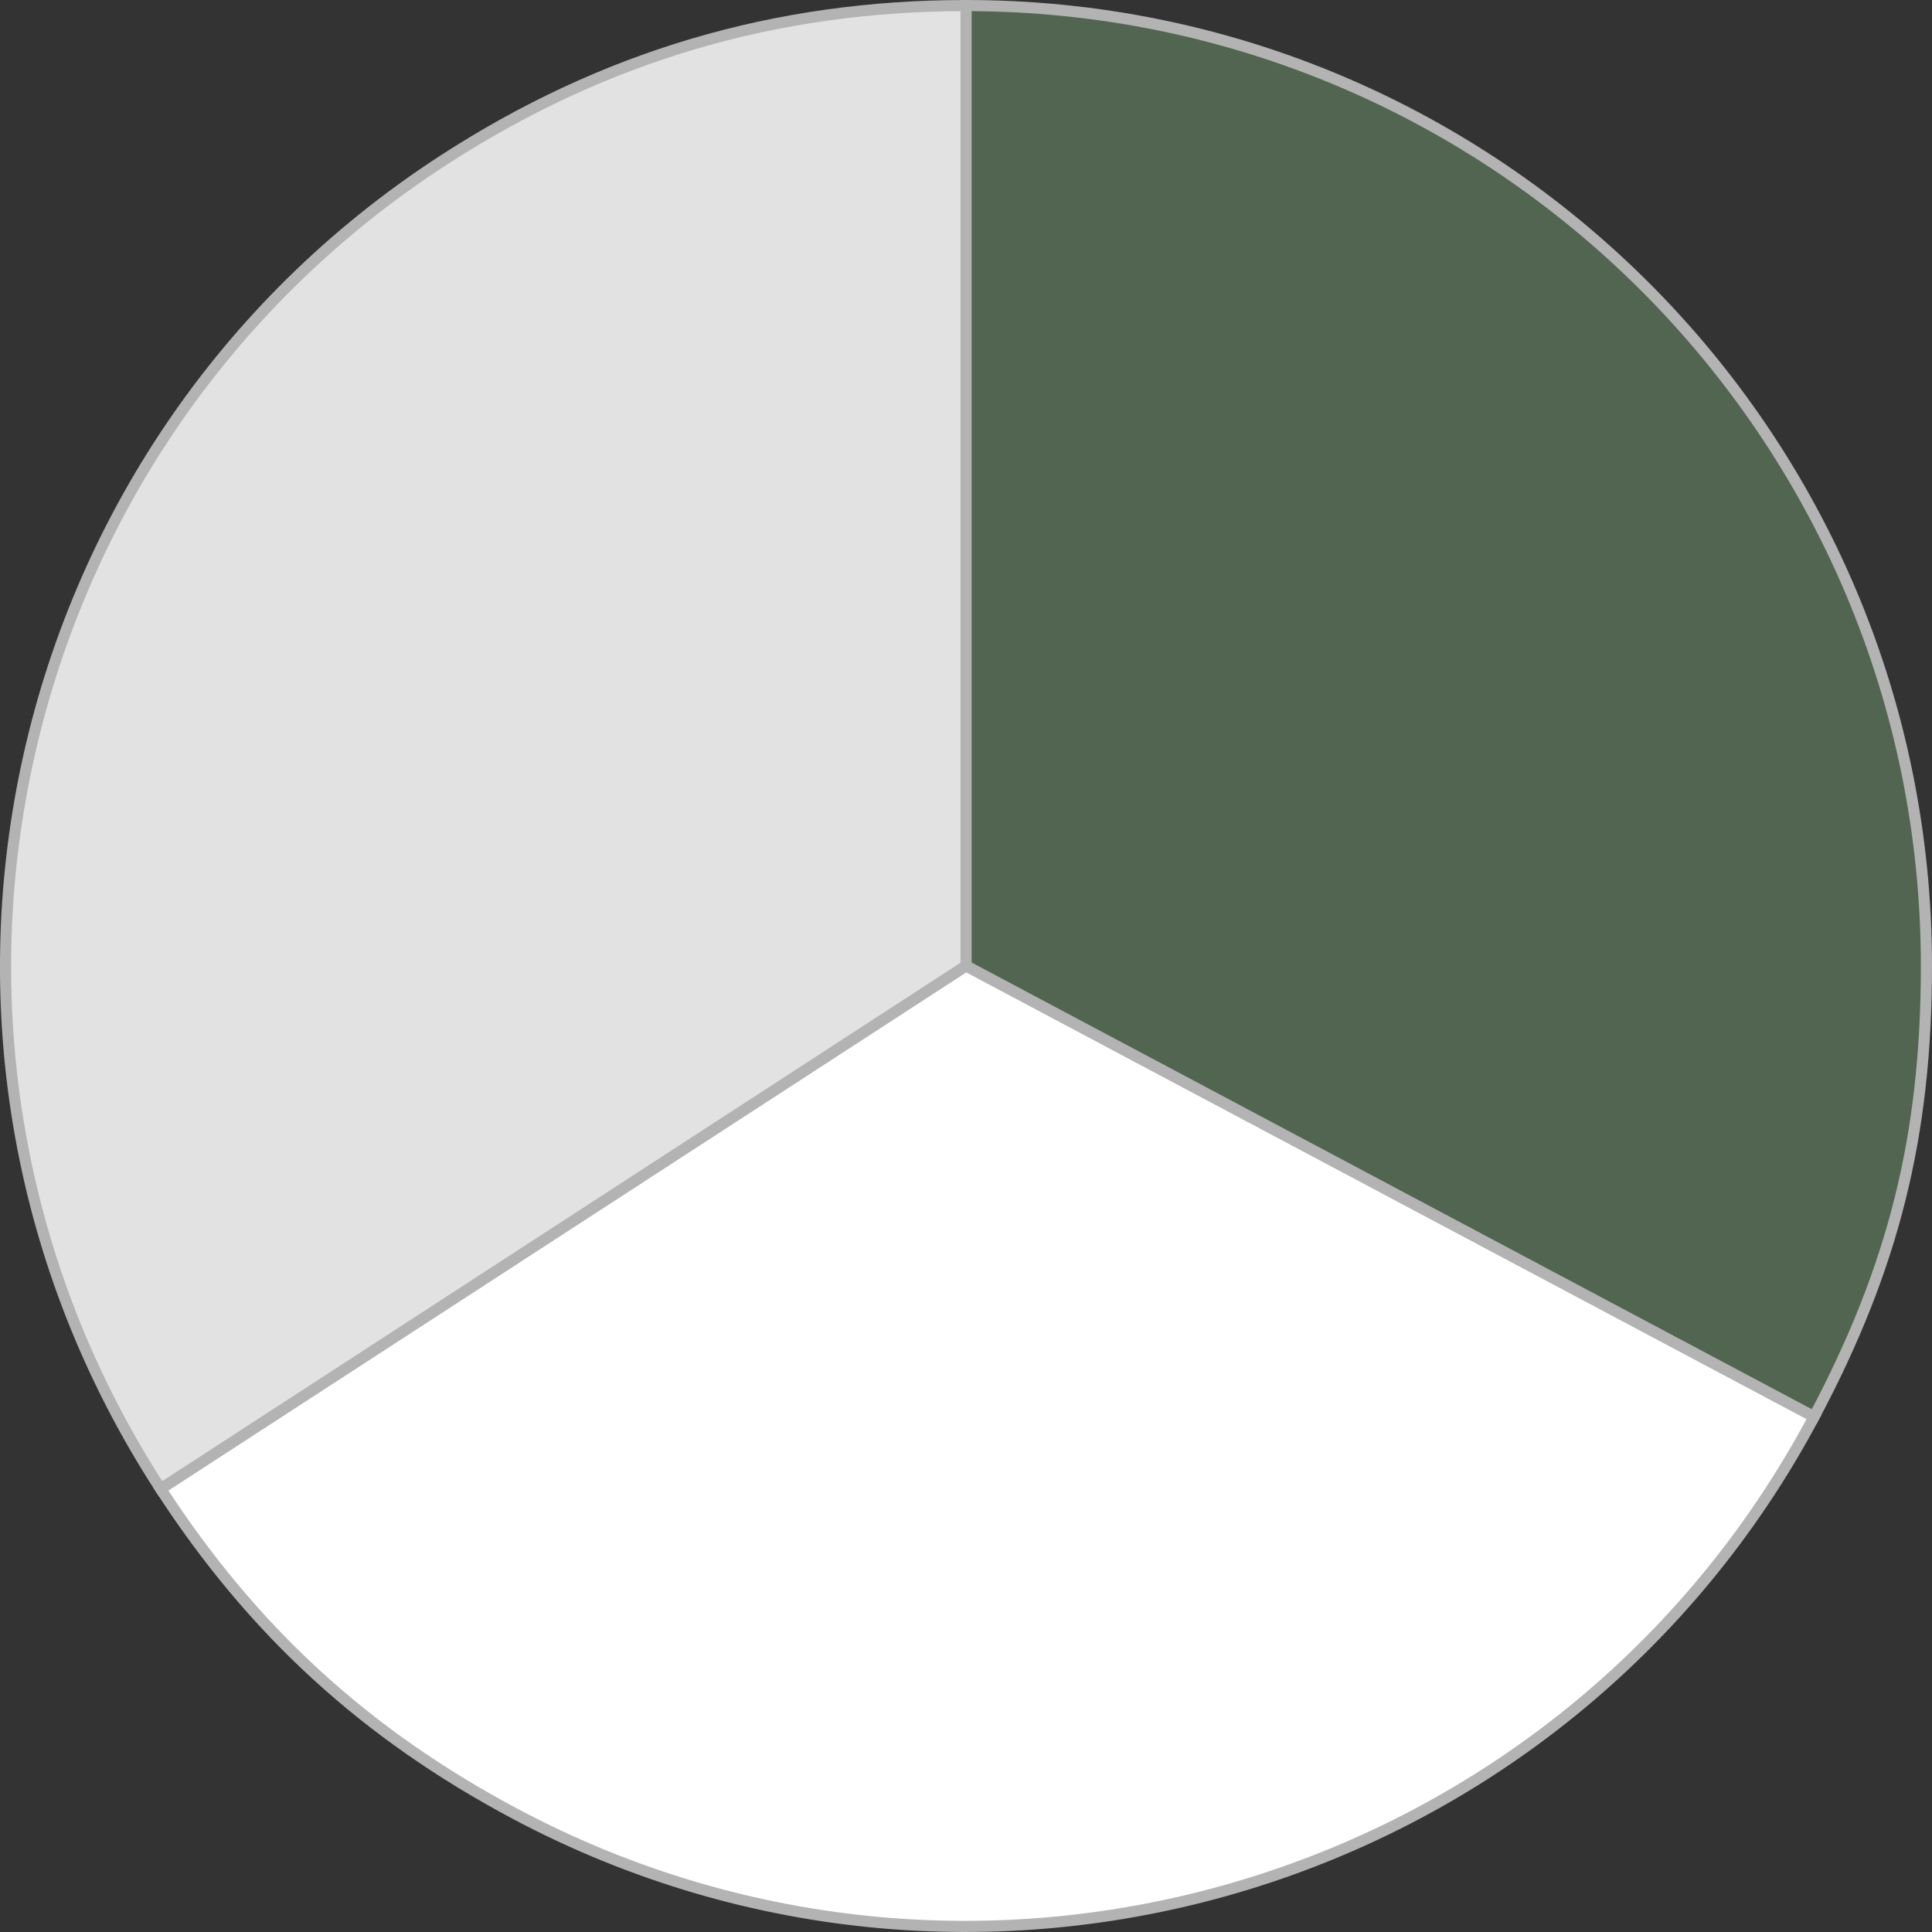
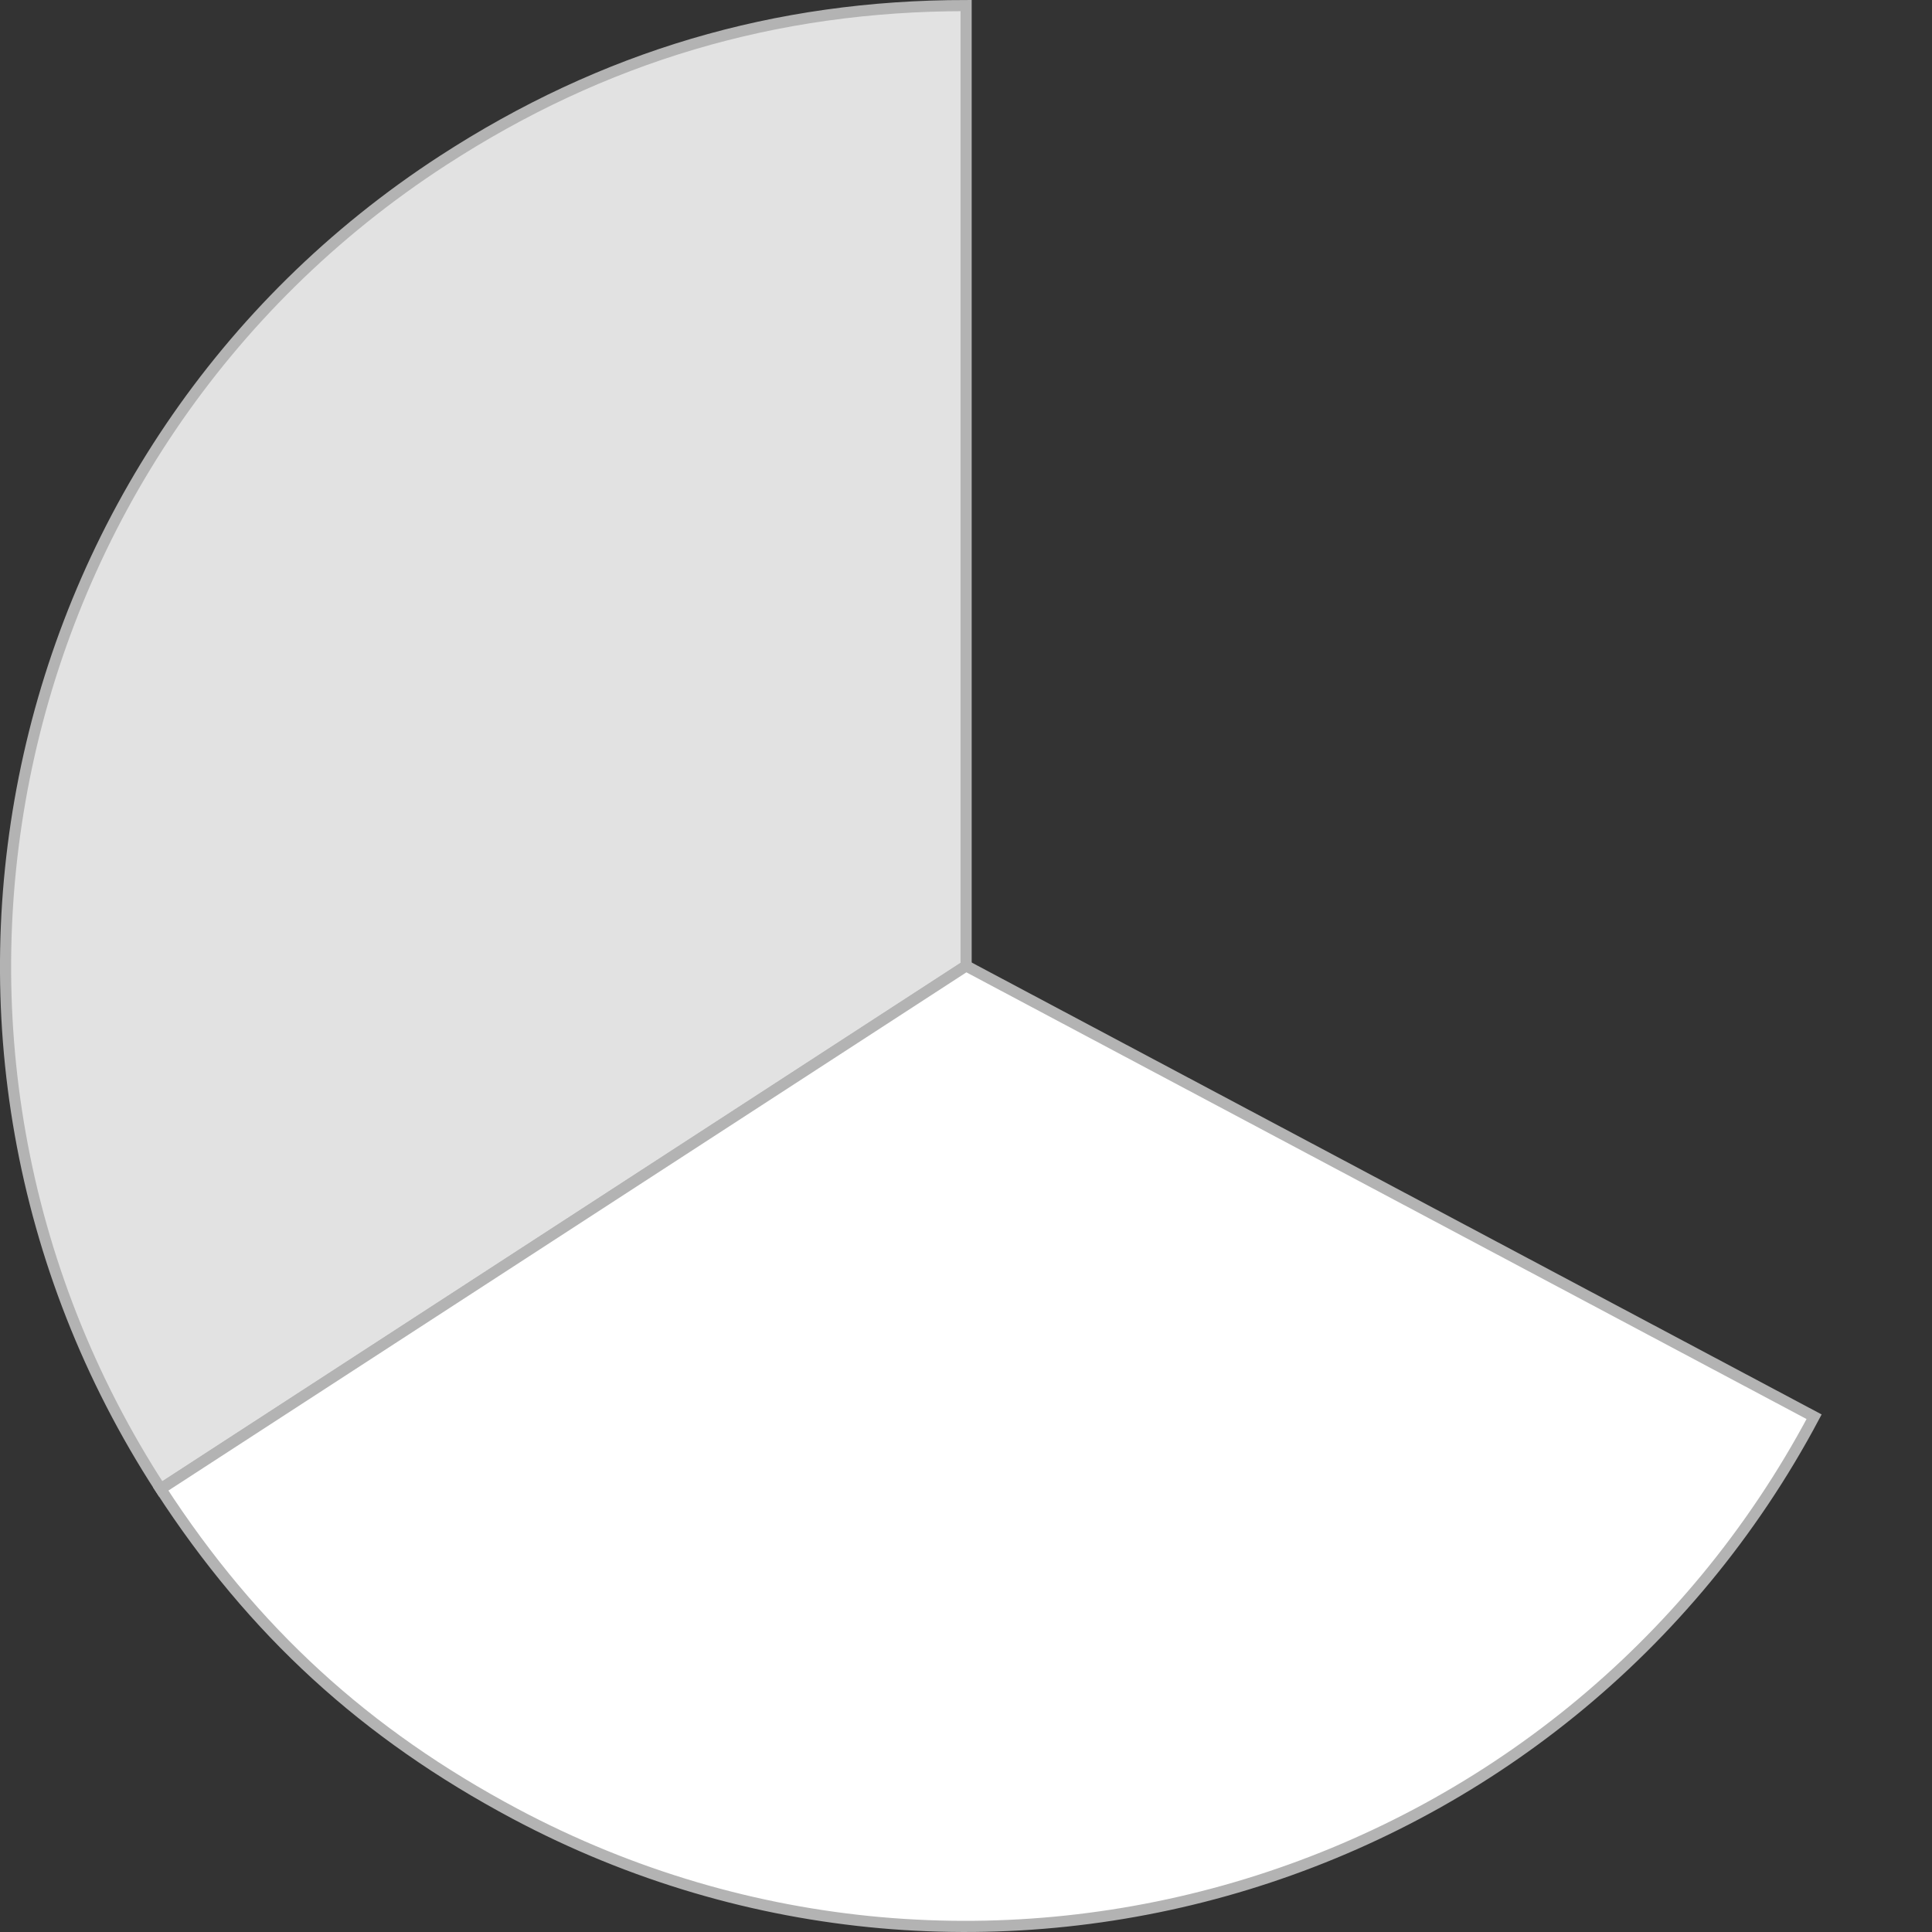
<svg xmlns="http://www.w3.org/2000/svg" id="_Слой_1" data-name="Слой 1" viewBox="0 0 86.69 86.7">
  <rect x="0" y="0" width="86.69" height="86.7" fill="#333333" stroke="none" />
  <defs>
    <style> .cls-1 { fill: #e2e2e2; } .cls-1, .cls-2, .cls-3 { stroke: #b3b3b3; stroke-miterlimit: 10; stroke-width: .5px; } .cls-2 { fill: #fff; } .cls-3 { fill: #516551; } </style>
  </defs>
  <path class="cls-1" d="M43.35,43.34L7.21,66.81C-5.76,46.85-.08,20.16,19.88,7.2,27.06,2.54,34.78,.25,43.35,.25V43.34Z" />
  <path class="cls-2" d="M43.35,43.34l38.05,20.23c-11.17,21.01-37.27,28.99-58.28,17.82-6.72-3.58-11.76-8.19-15.91-14.58l36.14-23.47Z" />
-   <path class="cls-3" d="M43.35,43.34V.25c23.8,0,43.09,19.29,43.09,43.09,0,7.62-1.47,13.51-5.04,20.23l-38.05-20.23Z" />
</svg>